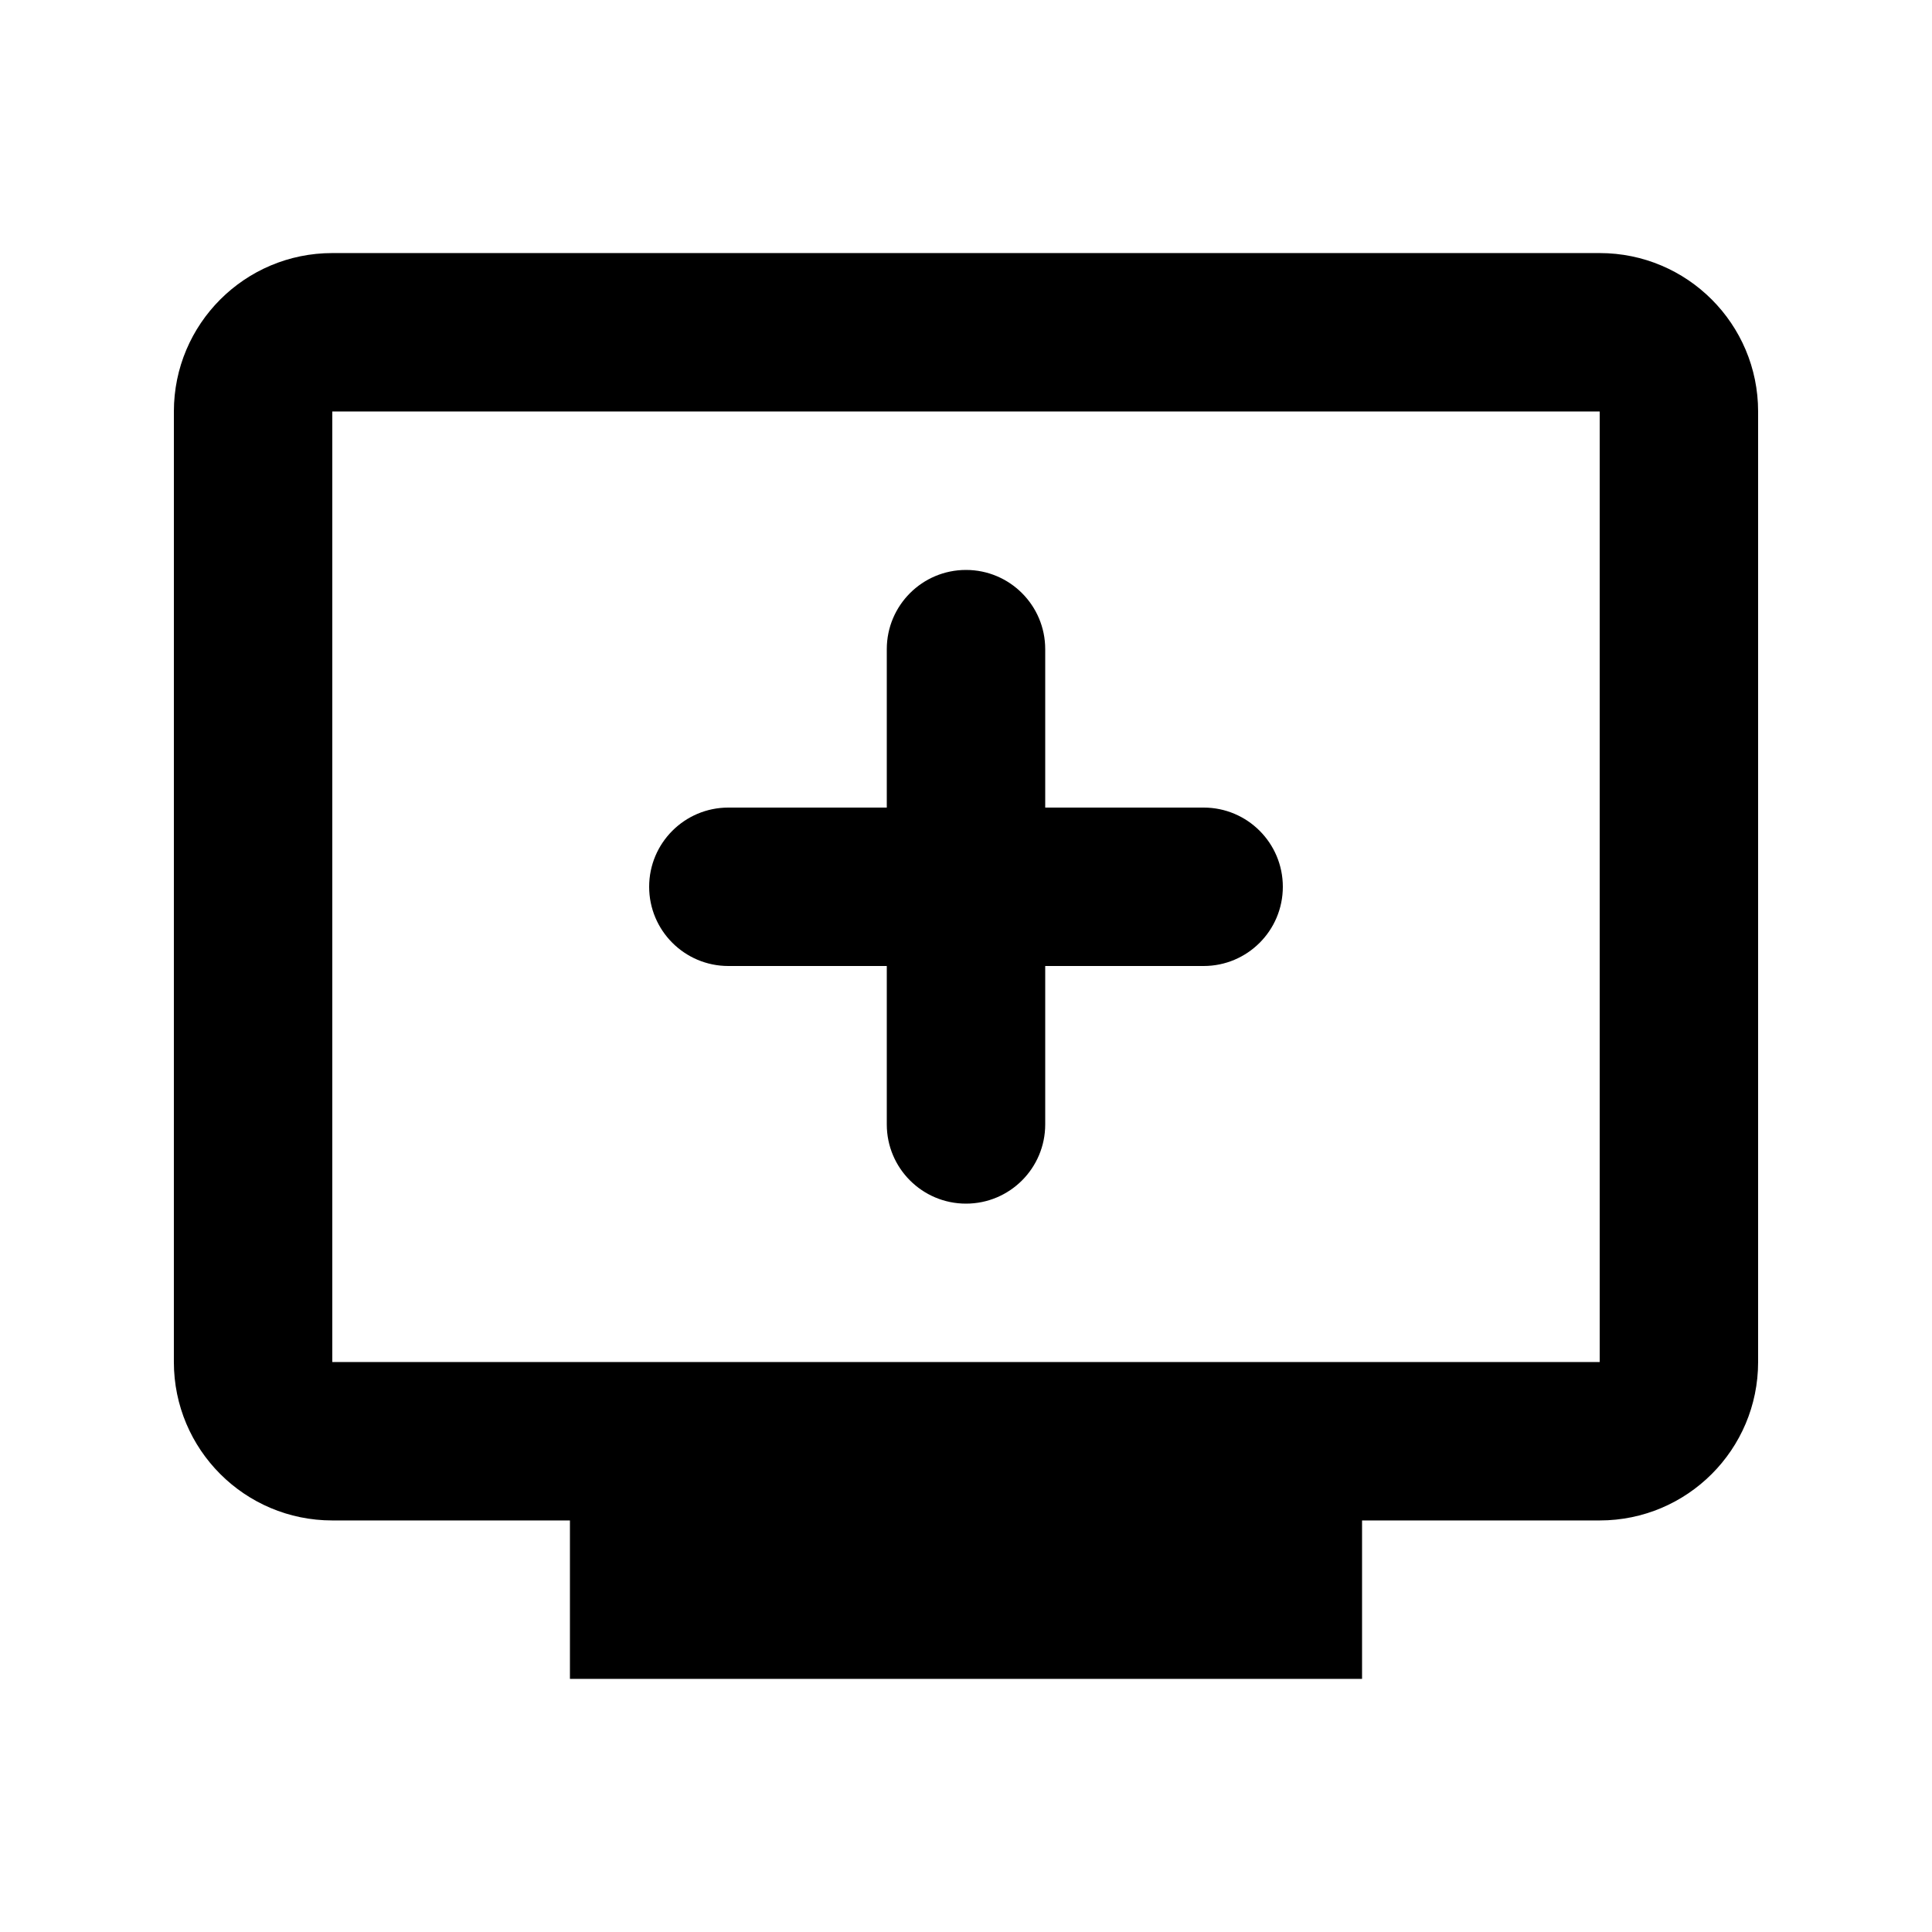
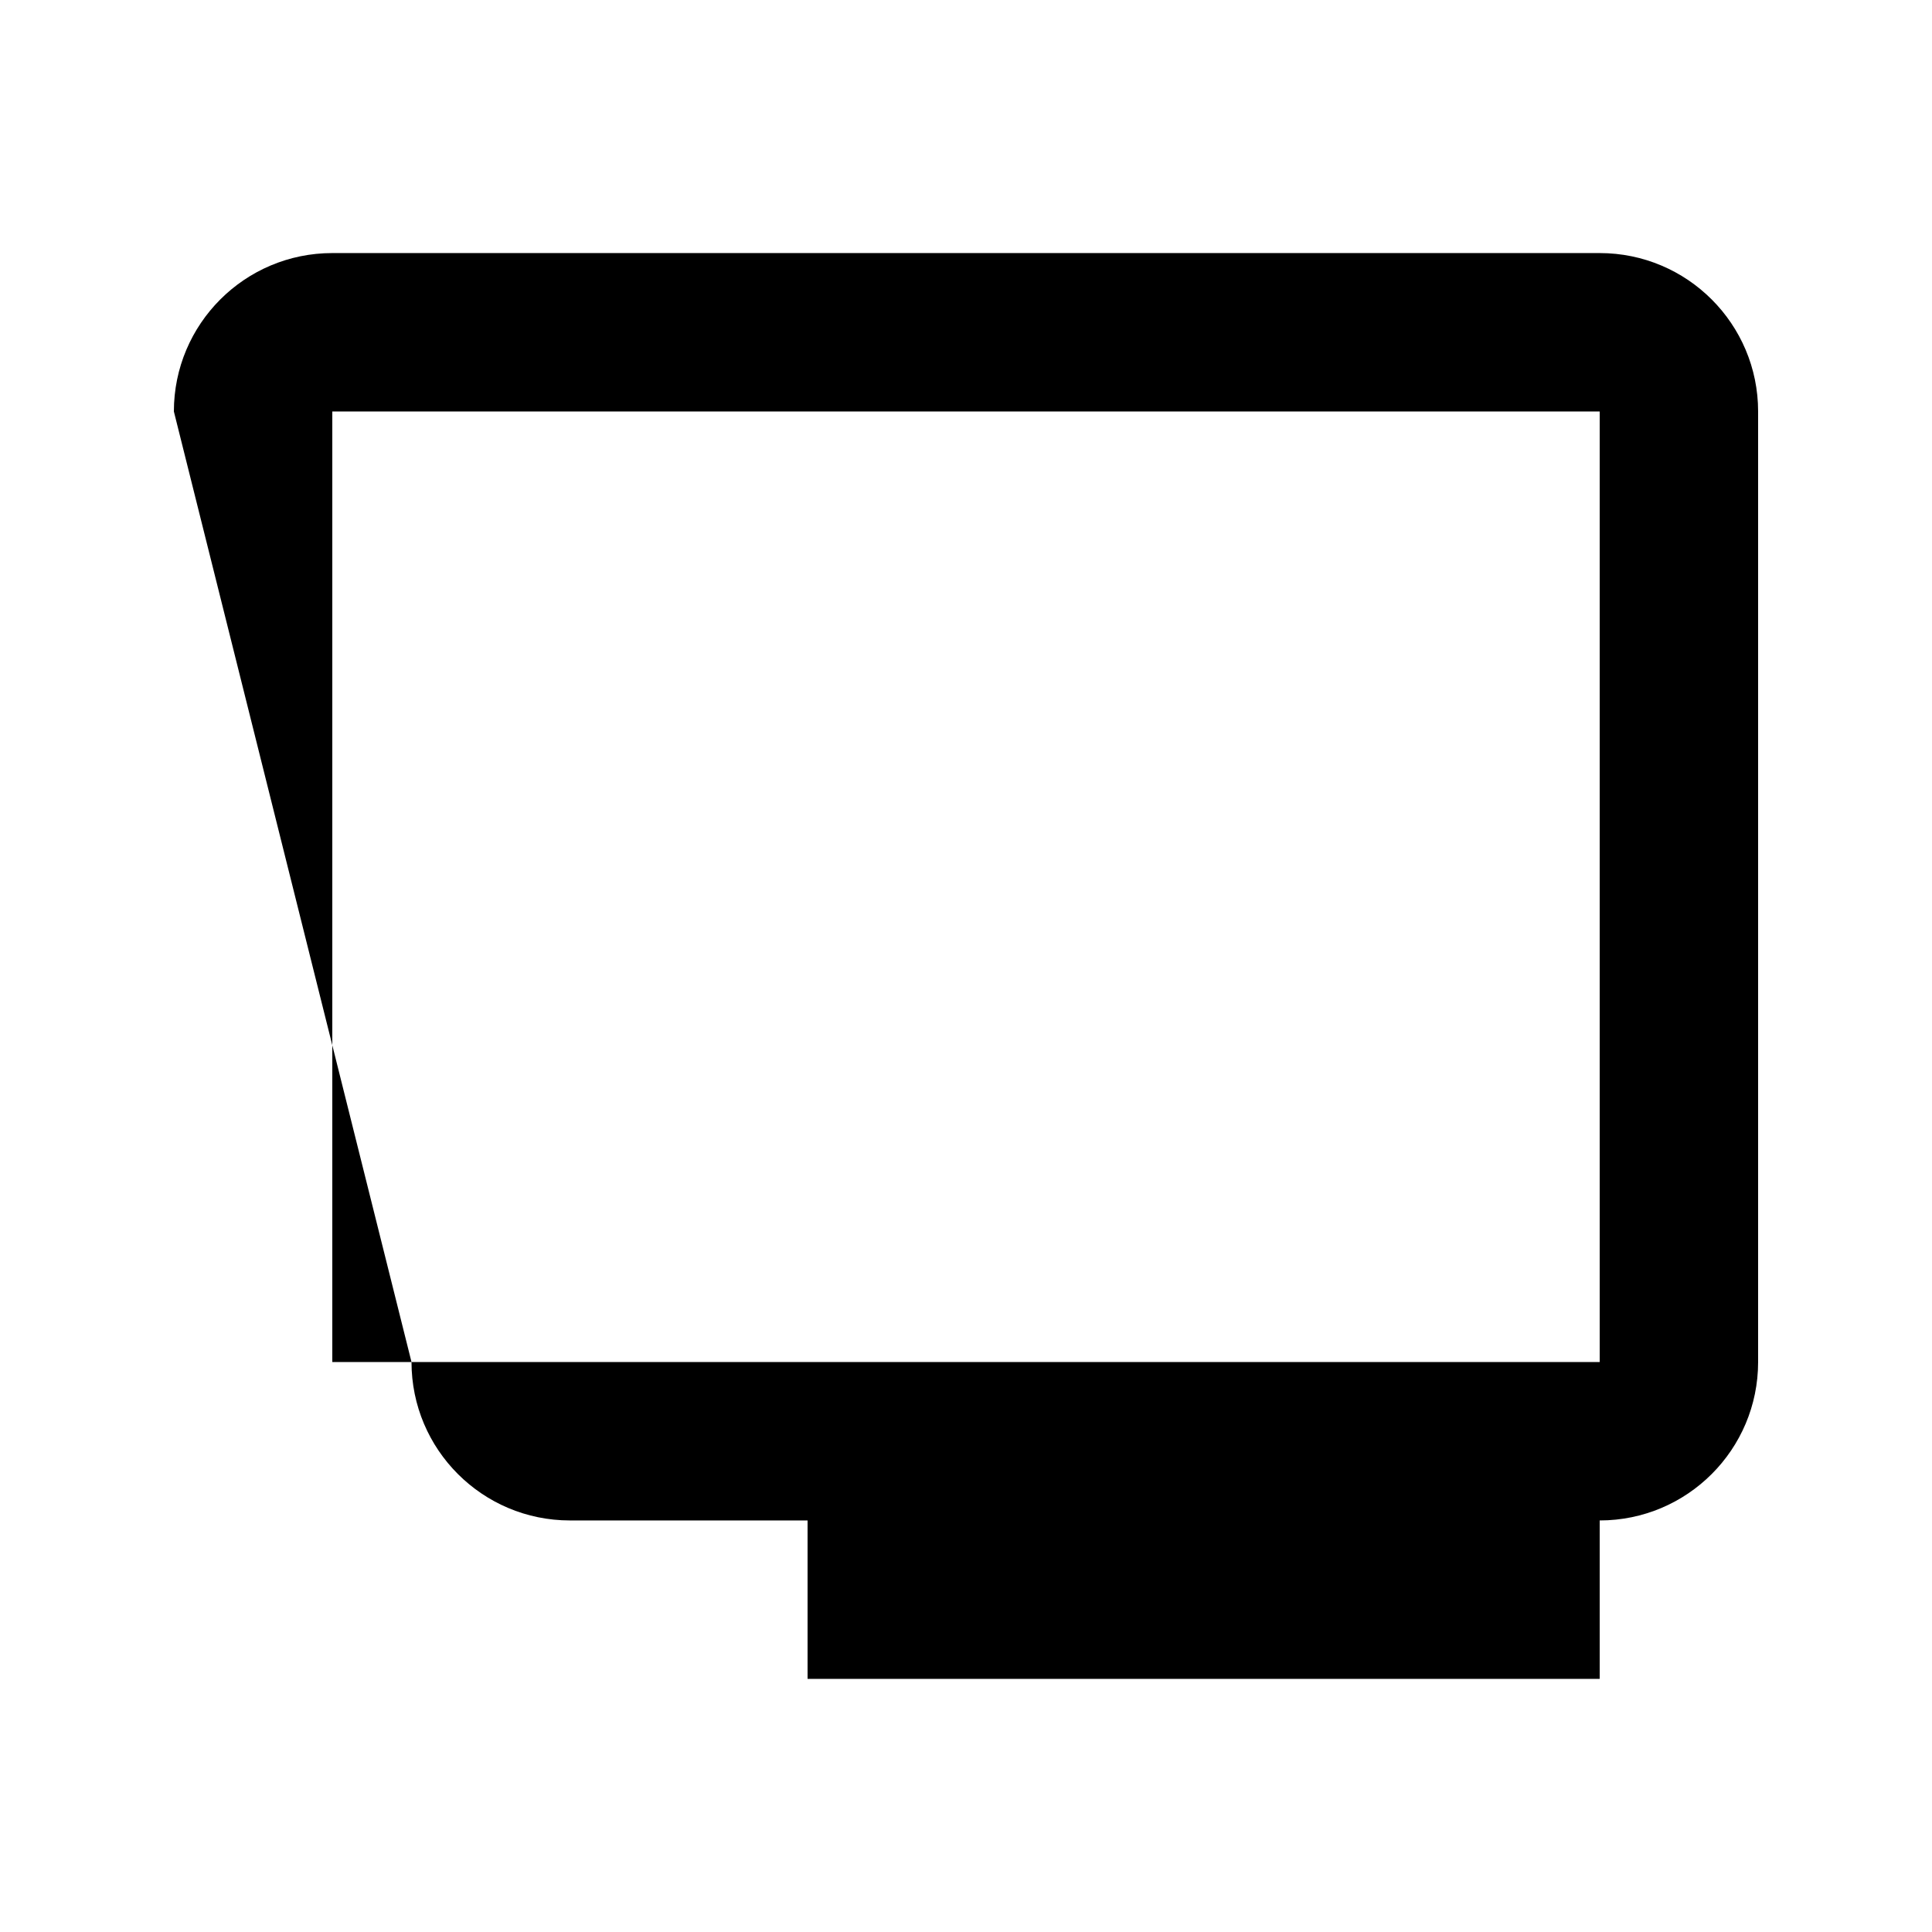
<svg xmlns="http://www.w3.org/2000/svg" fill="#000000" width="800px" height="800px" version="1.1" viewBox="144 144 512 512">
  <g>
-     <path d="m400 295.04c11.594 0 20.992 9.398 20.992 20.992v41.984h41.984c11.594 0 20.988 9.398 20.988 20.992s-9.395 20.992-20.988 20.992h-41.984v41.984c0 11.594-9.398 20.992-20.992 20.992s-20.992-9.398-20.992-20.992v-41.984h-41.984c-11.594 0-20.992-9.398-20.992-20.992s9.398-20.992 20.992-20.992h41.984v-41.984c0-11.594 9.398-20.992 20.992-20.992z" />
-     <path d="m190.08 253.05c0-23.188 18.797-41.984 41.984-41.984h335.87c23.188 0 41.984 18.797 41.984 41.984v251.9c0 23.191-18.797 41.984-41.984 41.984h-62.977v41.984h-209.92v-41.984h-62.977c-23.188 0-41.984-18.793-41.984-41.984zm41.984 0h335.87v251.9h-335.87z" fill-rule="evenodd" />
+     <path d="m190.08 253.05c0-23.188 18.797-41.984 41.984-41.984h335.87c23.188 0 41.984 18.797 41.984 41.984v251.9c0 23.191-18.797 41.984-41.984 41.984v41.984h-209.92v-41.984h-62.977c-23.188 0-41.984-18.793-41.984-41.984zm41.984 0h335.87v251.9h-335.87z" fill-rule="evenodd" />
  </g>
</svg>